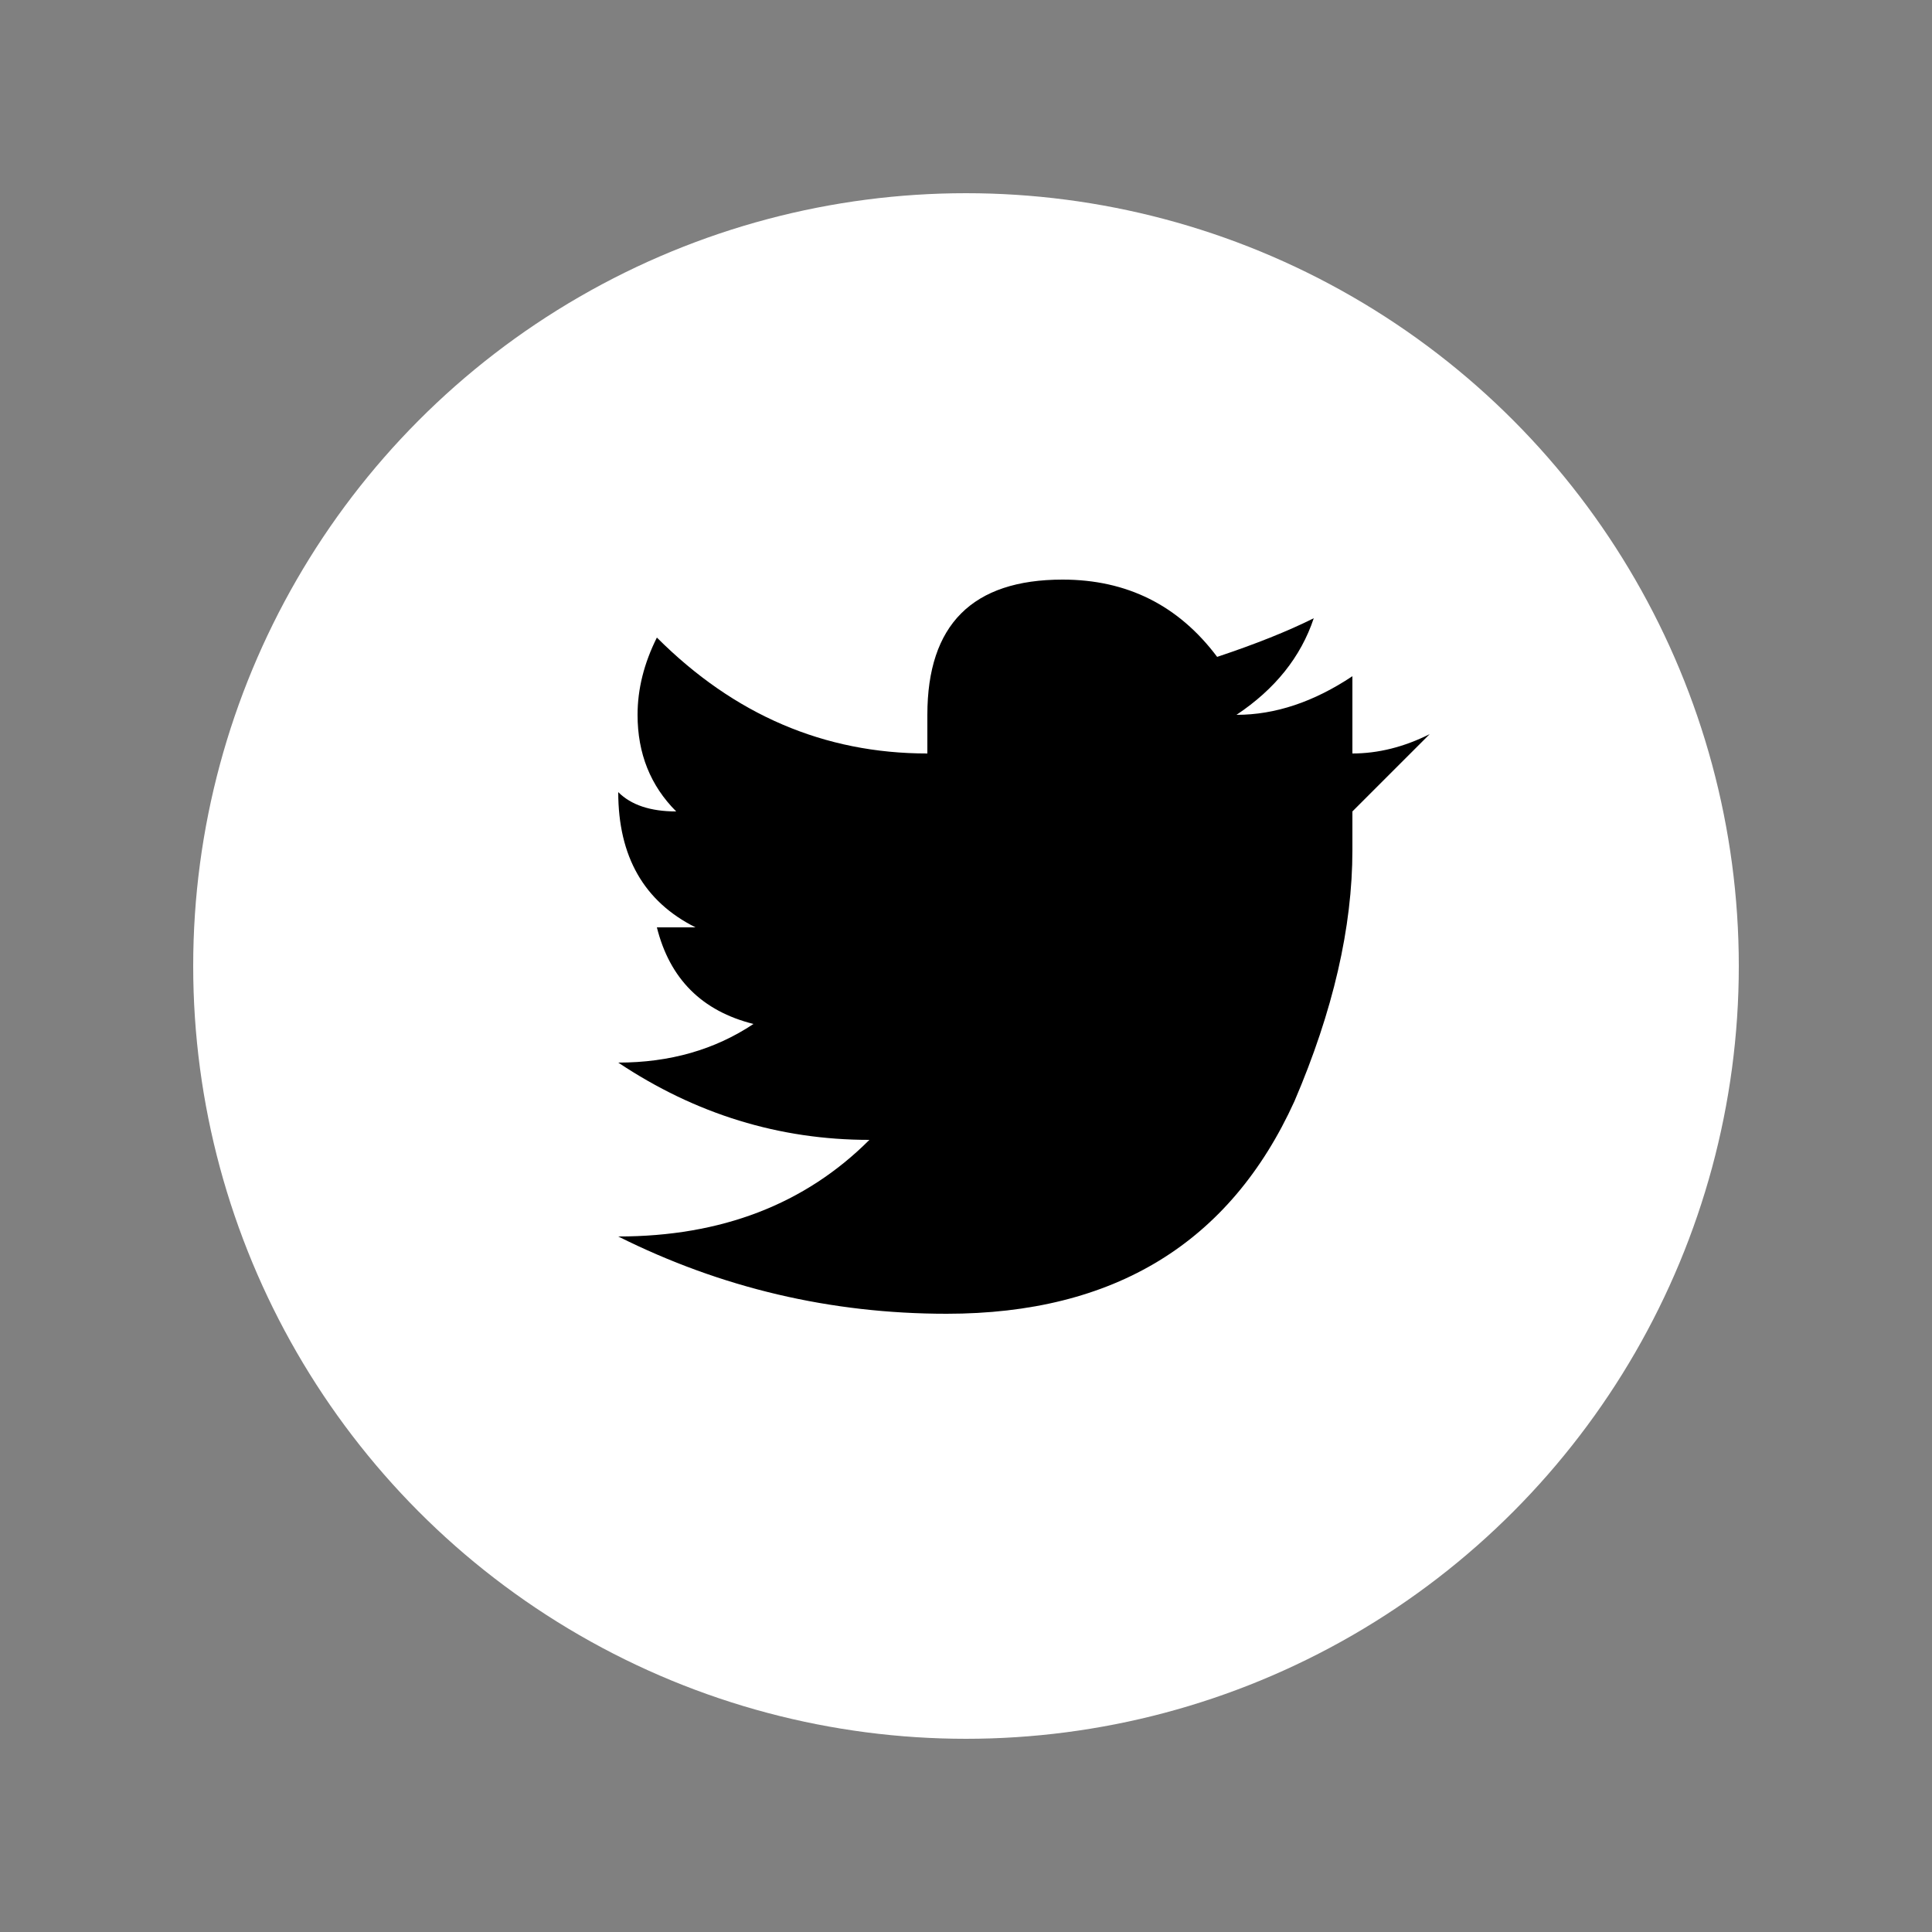
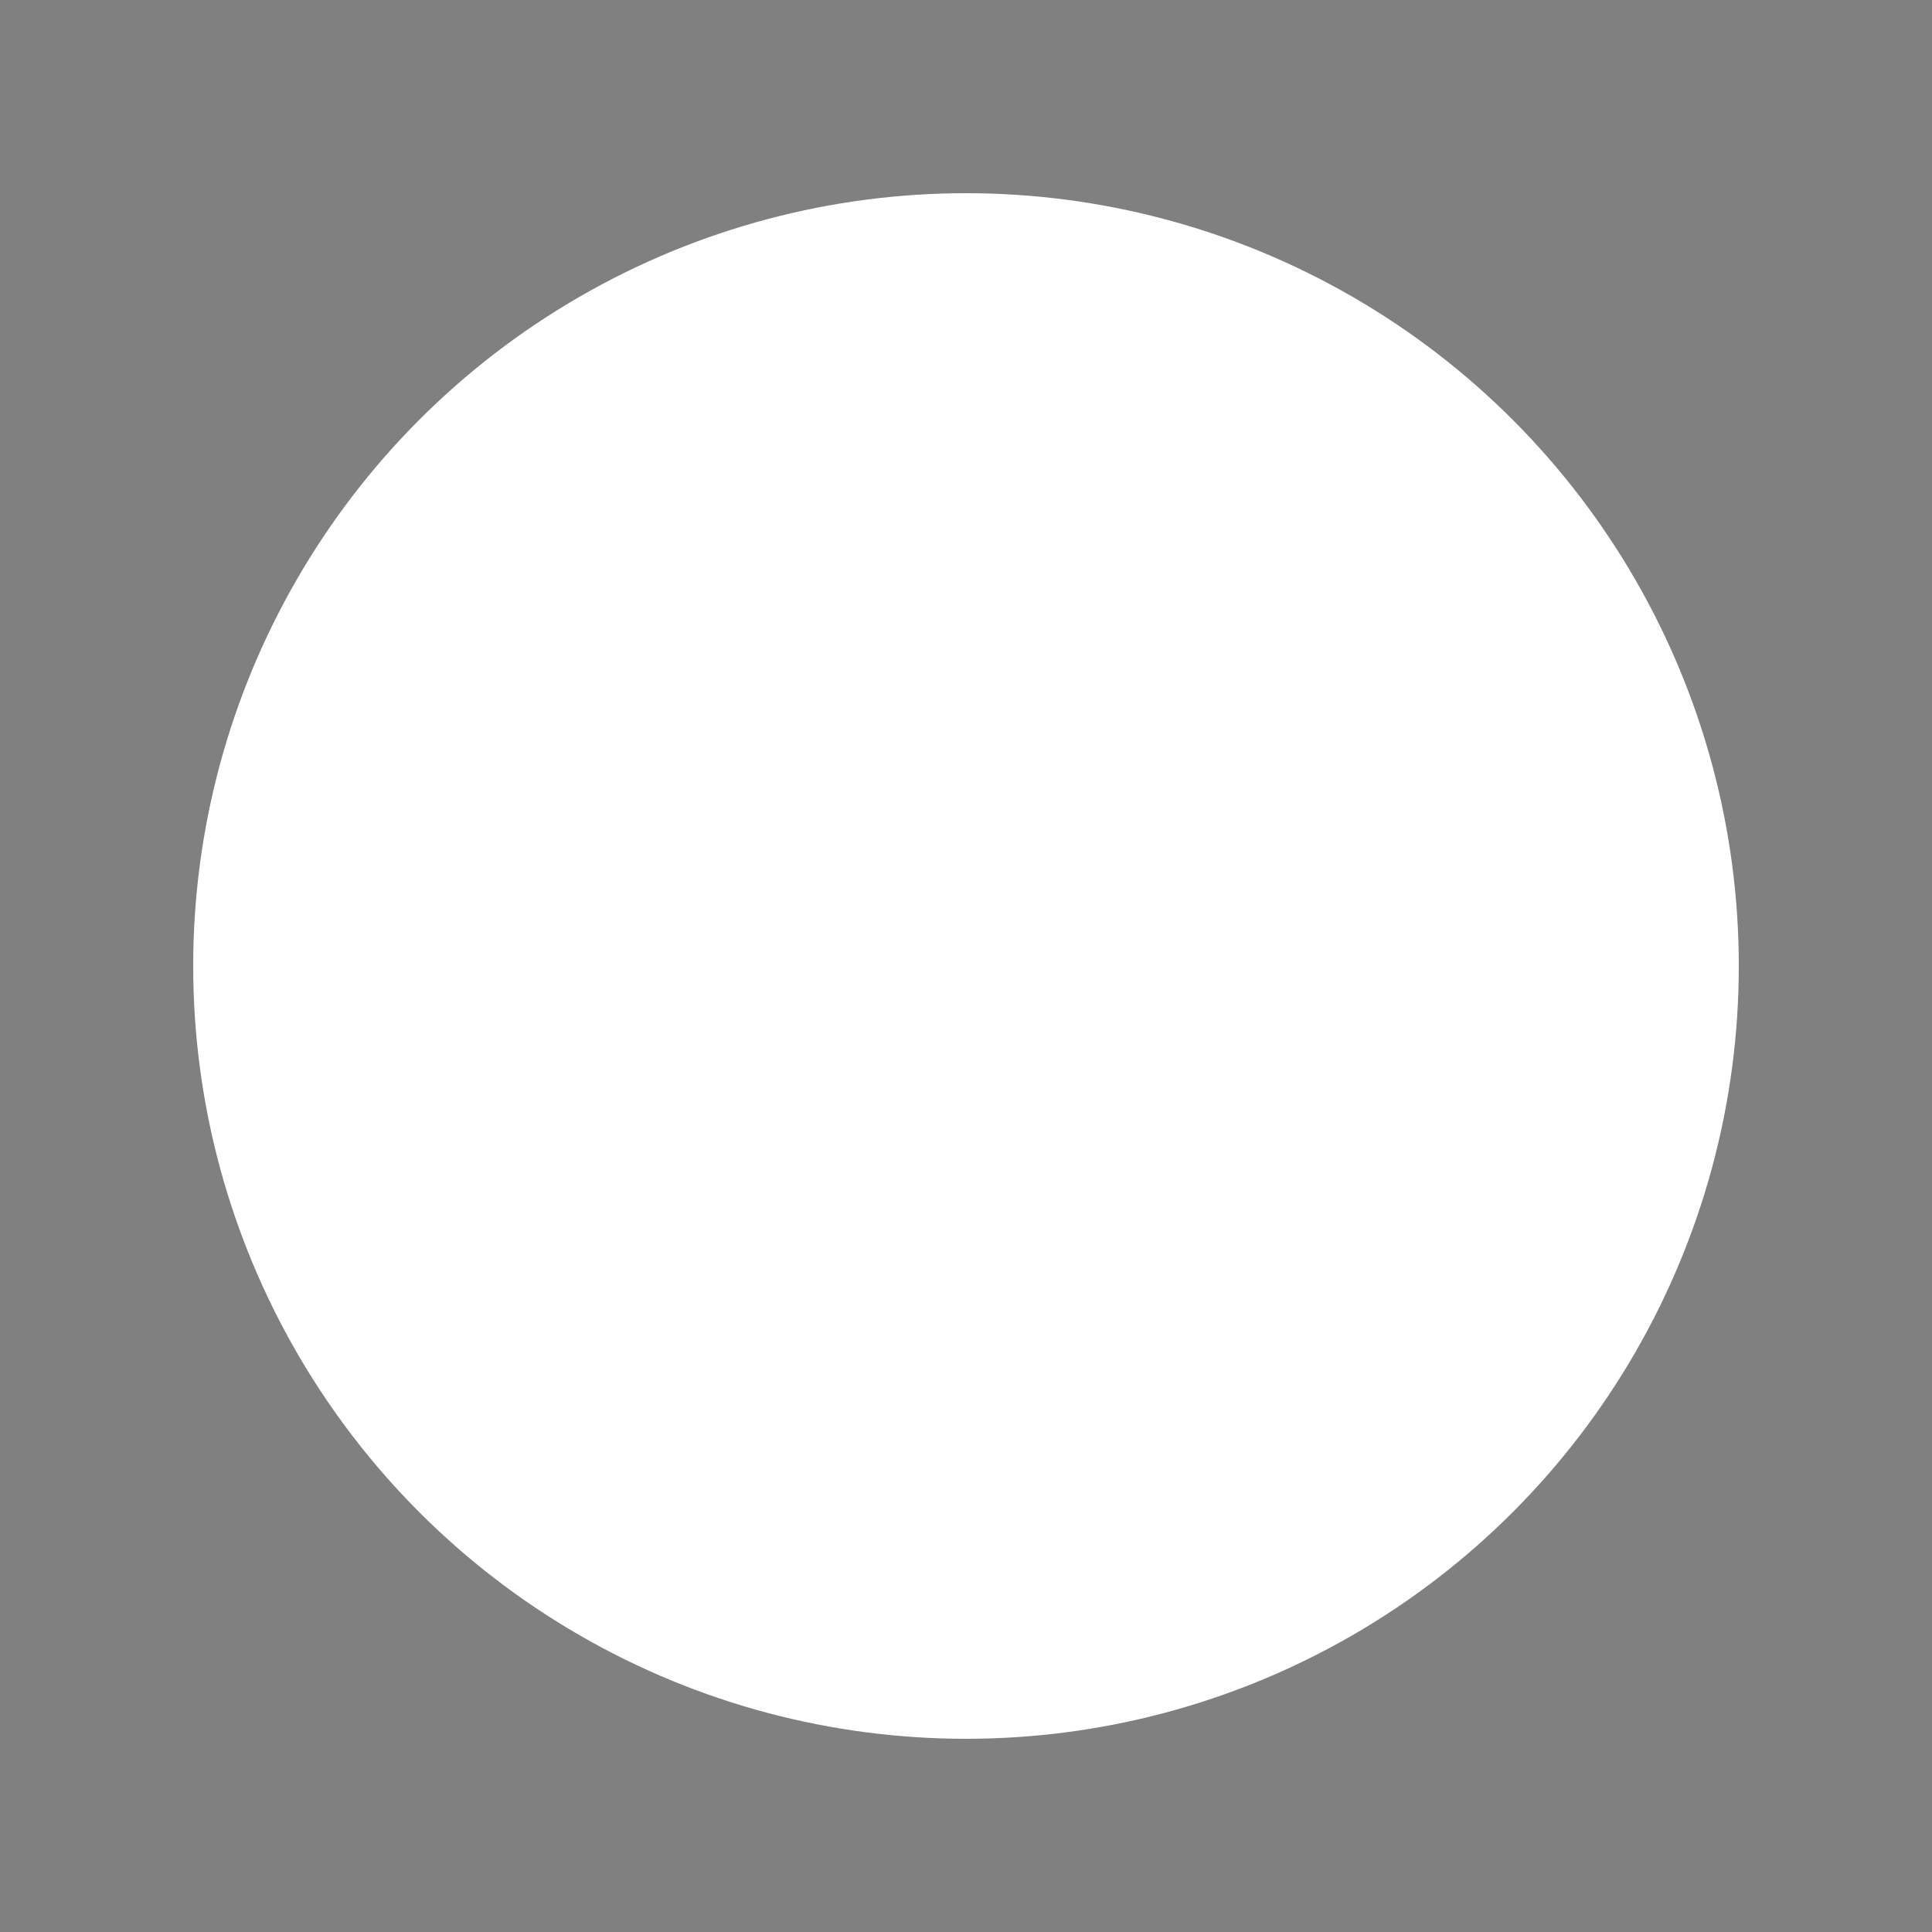
<svg xmlns="http://www.w3.org/2000/svg" viewBox="0 0 100 100">
  <rect x="0" y="0" width="100" height="100" fill="#808080" stroke="none" />
  <circle cx="50" cy="50" r="40" fill="#ffffff" />
-   <path d="M 70 35 Q 67 37 64 37 Q 67 35 68 32 Q 66 33 63 34 Q 60 30 55 30 Q 48 30 48 37 L 48 39 Q 40 39 34 33 Q 33 35 33 37 Q 33 40 35 42 Q 33 42 32 41 Q 32 46 36 48 Q 35 48 34 48 Q 35 52 39 53 Q 36 55 32 55 Q 38 59 45 59 Q 40 64 32 64 Q 40 68 49 68 Q 62 68 67 57 Q 70 50 70 44 L 70 42 Q 72 40 74 38 Q 72 39 70 39 Z" fill="currentColor" />
</svg>